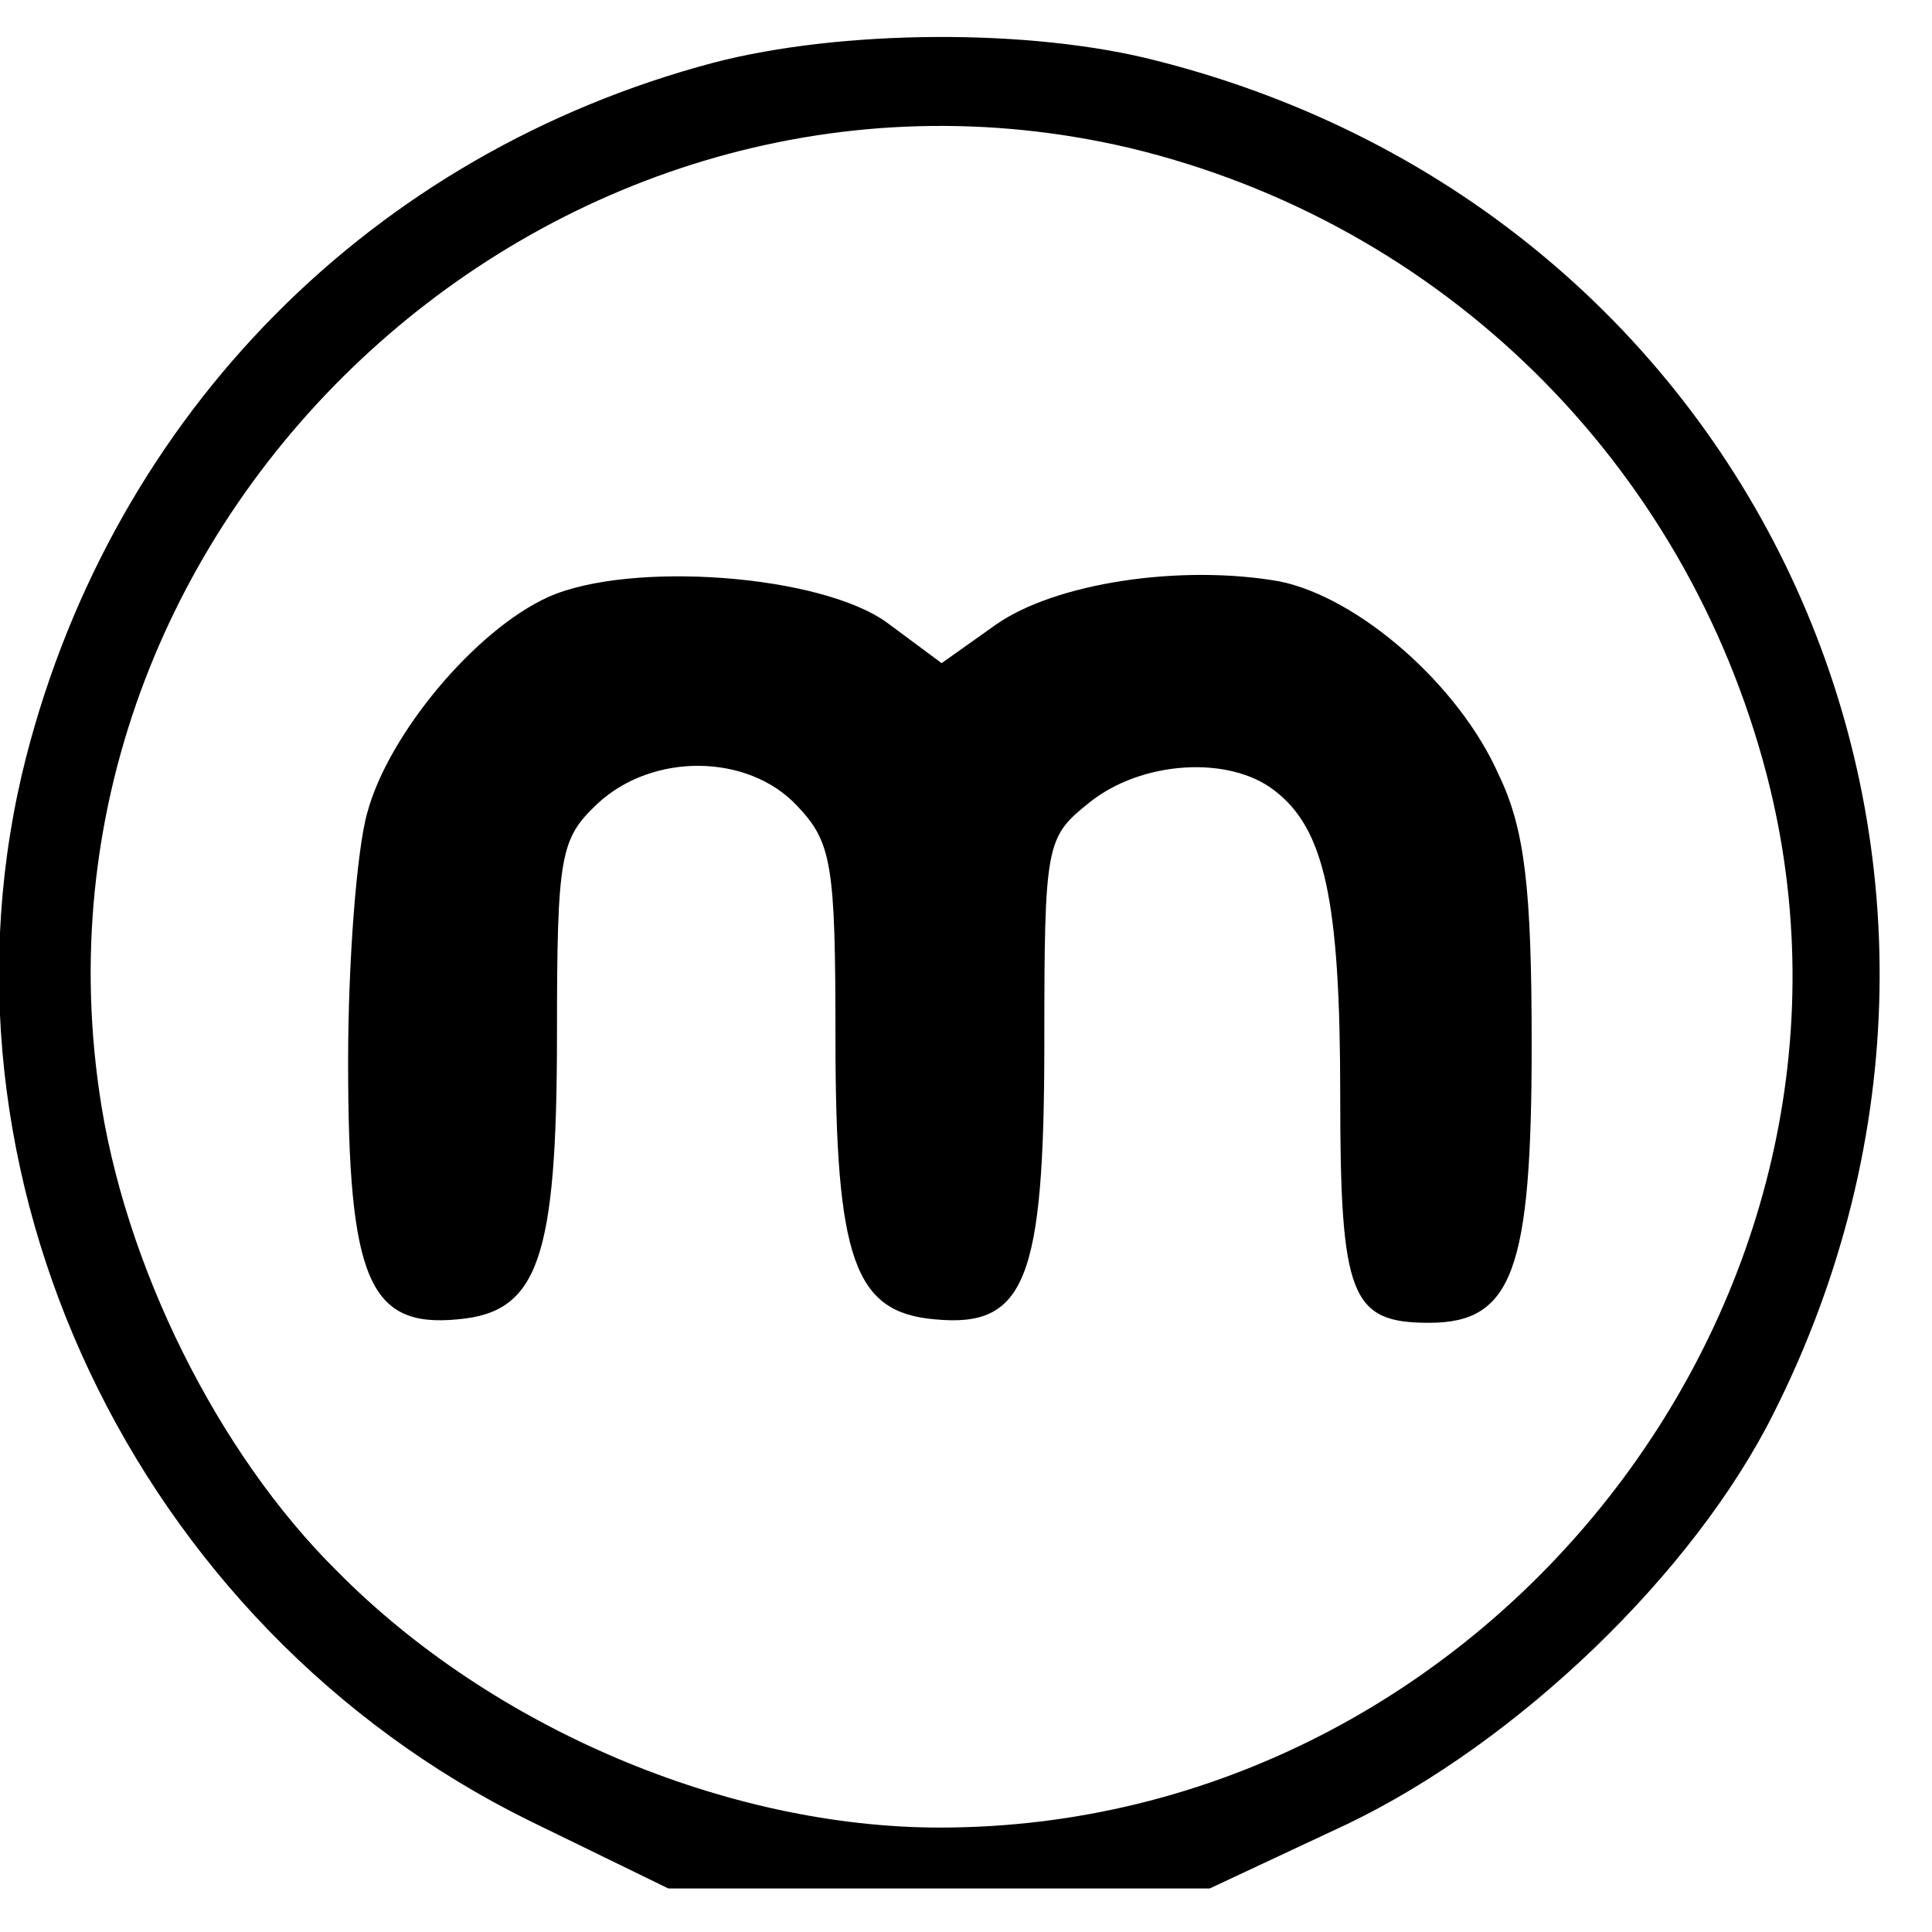
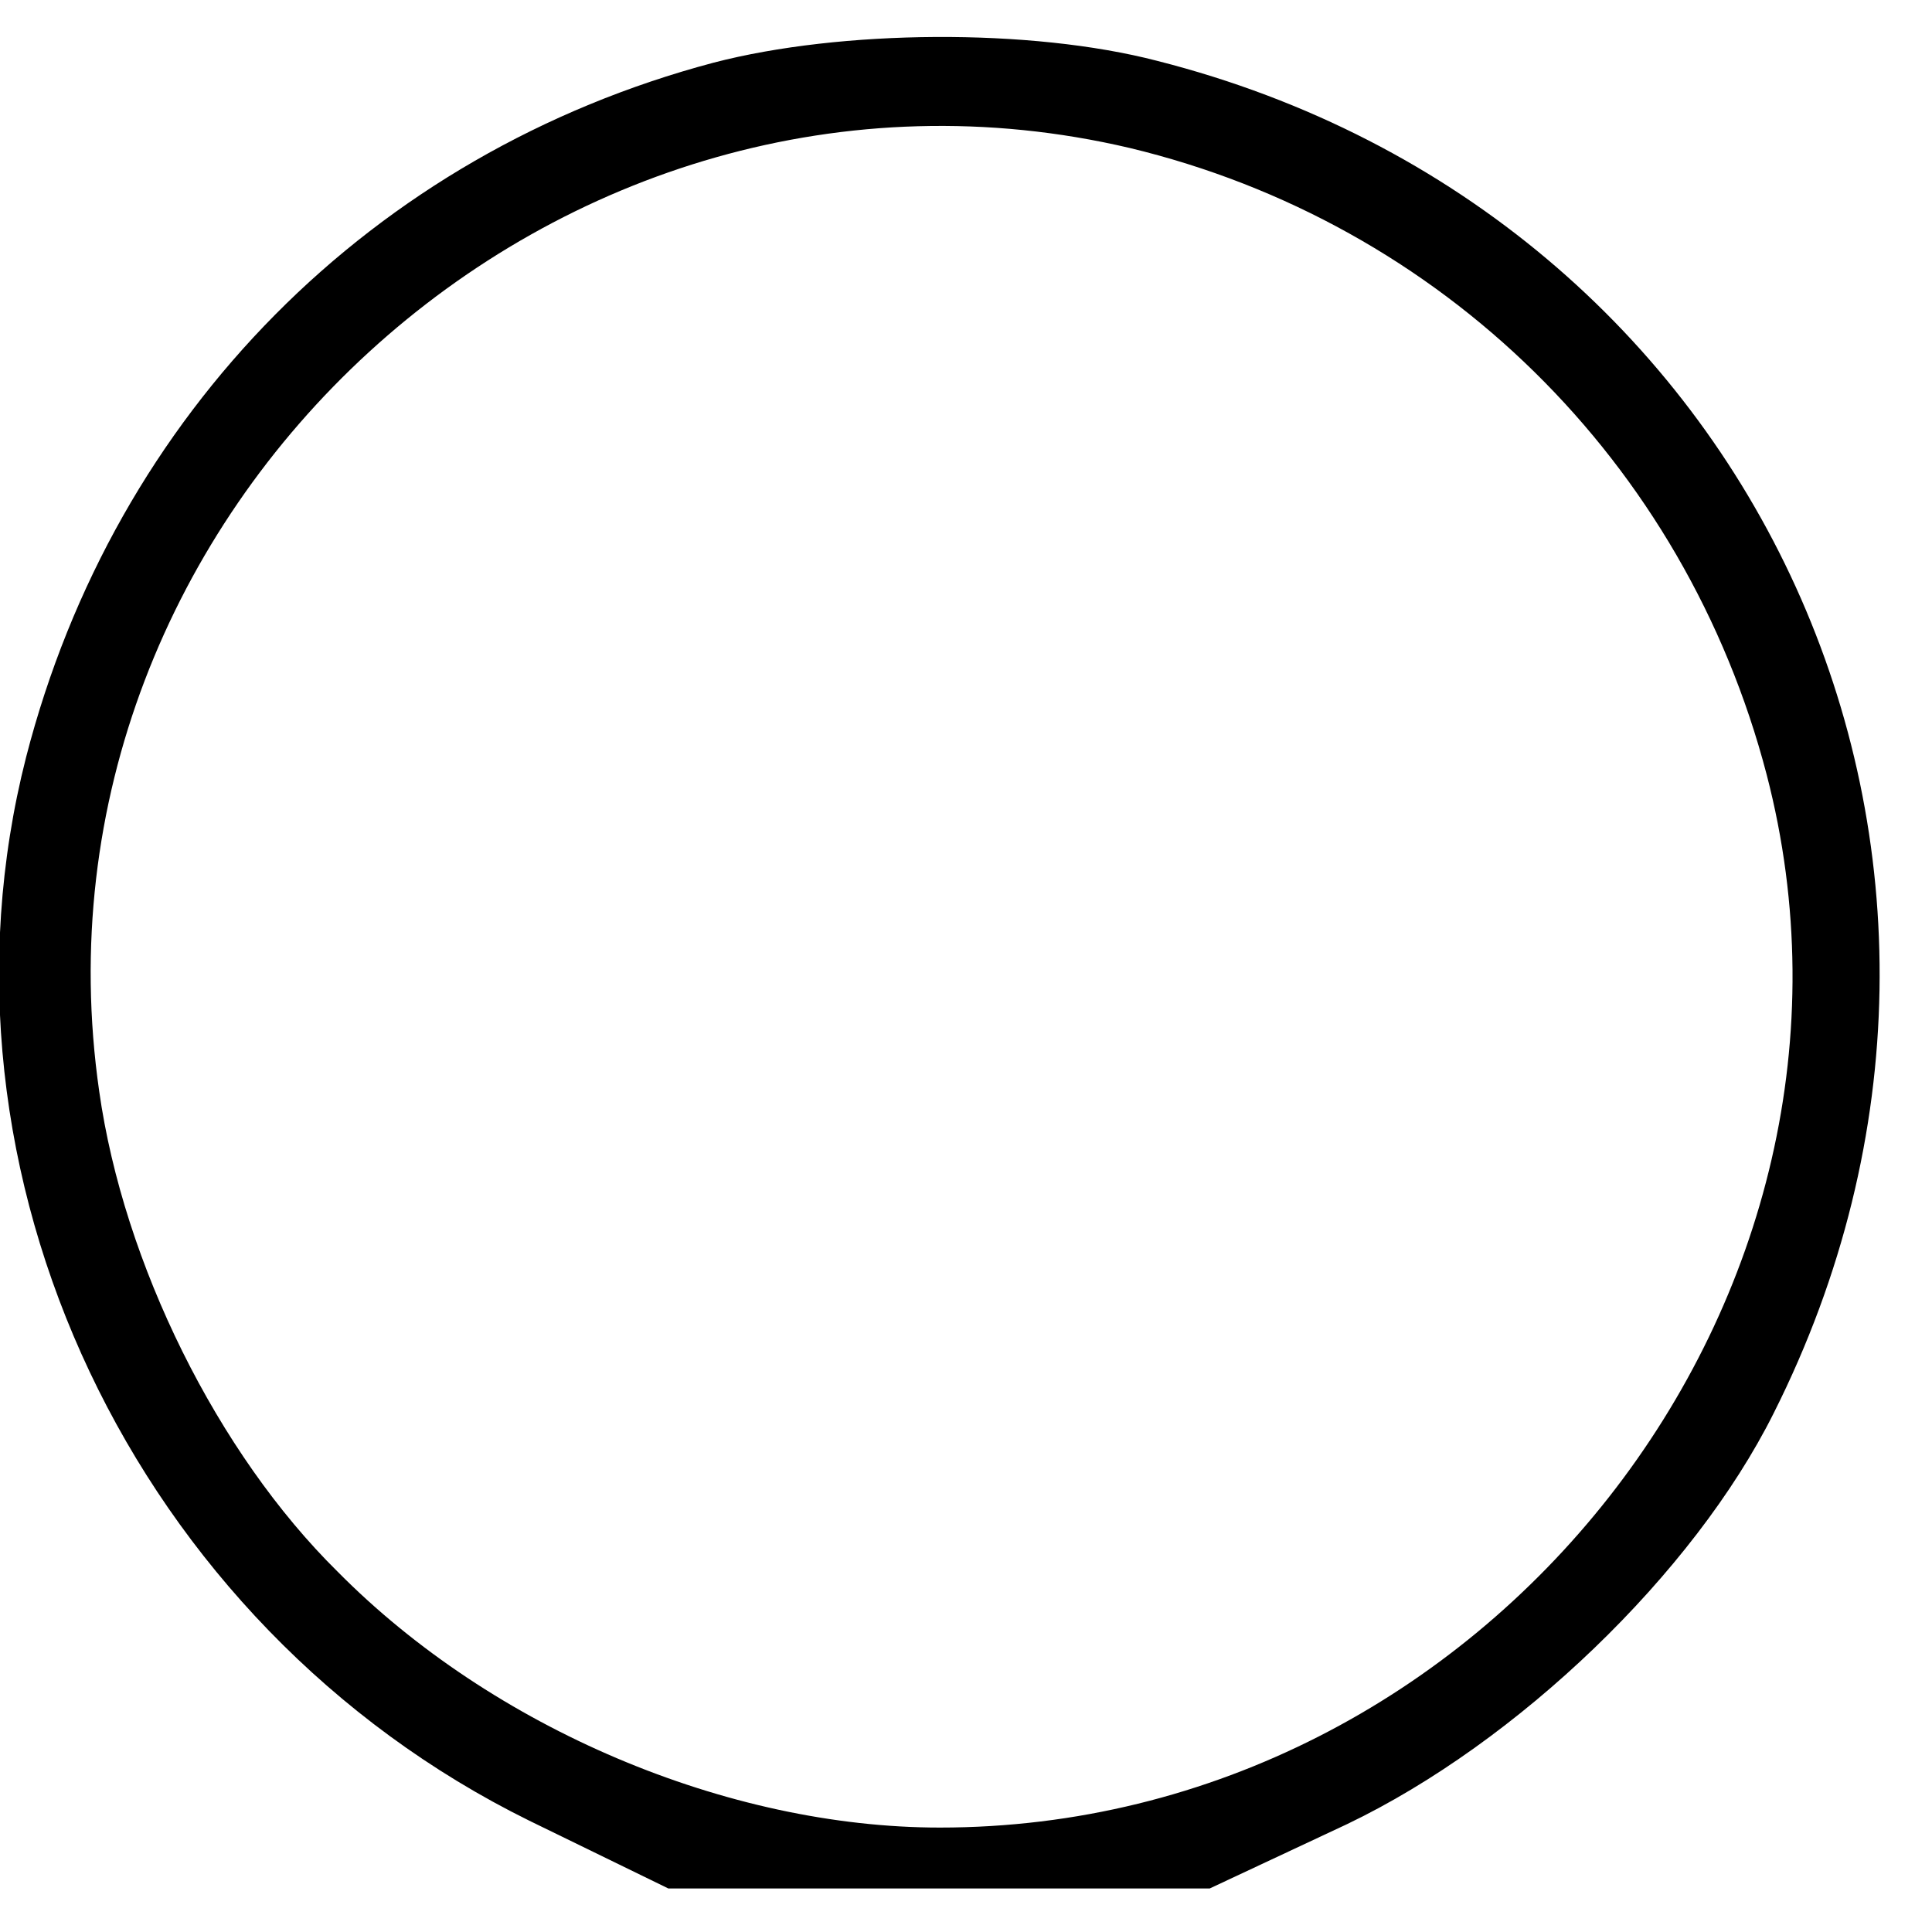
<svg xmlns="http://www.w3.org/2000/svg" version="1.0" width="111pt" height="111pt" viewBox="0 0 111 111" preserveAspectRatio="xMidYMid meet">
  <g transform="translate(0,111) scale(0.1,-0.1)" fill="#000000" stroke="none">
    <path d="M410 1074 c-196 -52 -344 -201 -395 -399 -61 -239 62 -499 289 -611 l80 -39 155 0 156 0 79 37 c98 47 199 144 245 236 160 318 -8 689 -354 777 -73 19 -182 18 -255 -1z m239 -49 c179 -43 319 -180 366 -360 78 -300 -161 -605 -475 -605 -122 0 -257 57 -346 147 -69 68 -123 177 -137 276 -48 333 264 619 592 542z" />
-     <path d="M315 767 c-42 -19 -92 -79 -104 -124 -6 -21 -11 -85 -11 -143 0 -125 12 -153 63 -148 46 4 57 34 57 164 0 103 2 112 23 132 32 30 87 29 115 -1 20 -21 22 -34 22 -133 0 -128 11 -158 57 -162 52 -5 63 22 63 159 0 115 1 118 26 138 30 24 80 27 106 7 29 -22 38 -63 38 -175 0 -116 6 -131 51 -131 48 0 59 30 59 160 0 90 -4 124 -19 155 -23 52 -81 102 -126 111 -57 10 -129 -1 -163 -25 l-31 -22 -31 23 c-38 28 -148 36 -195 15z" />
  </g>
</svg>